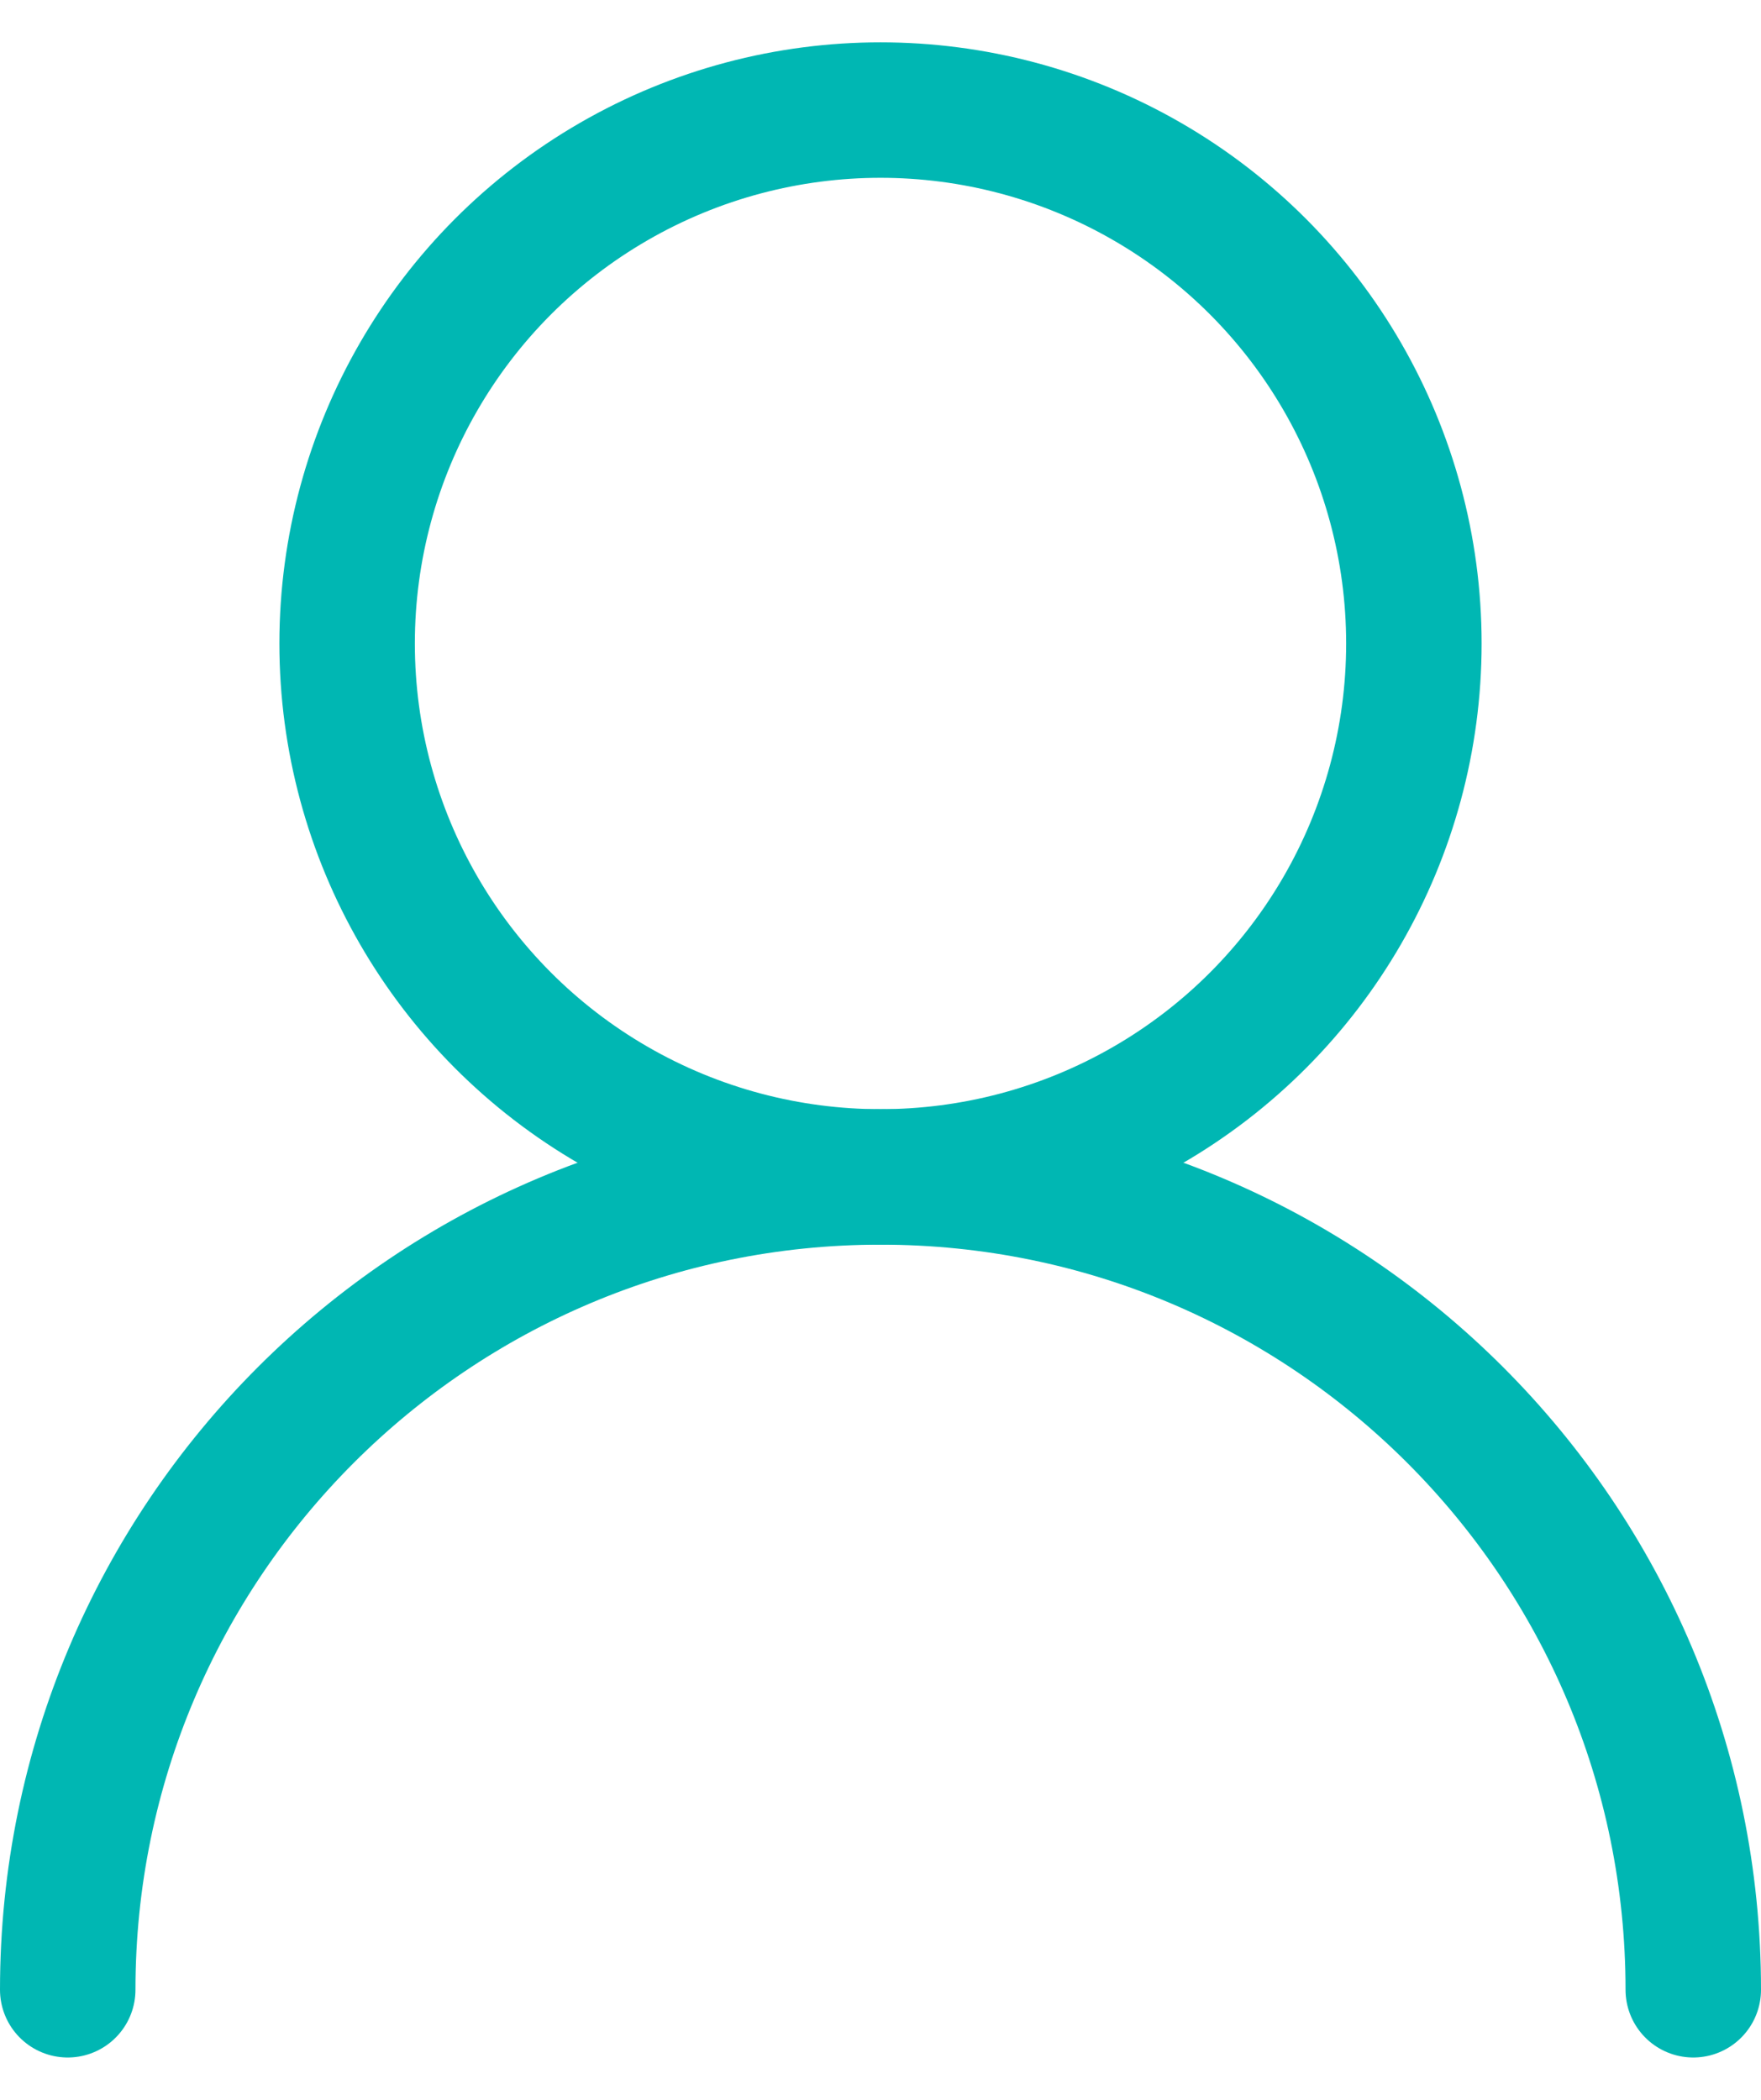
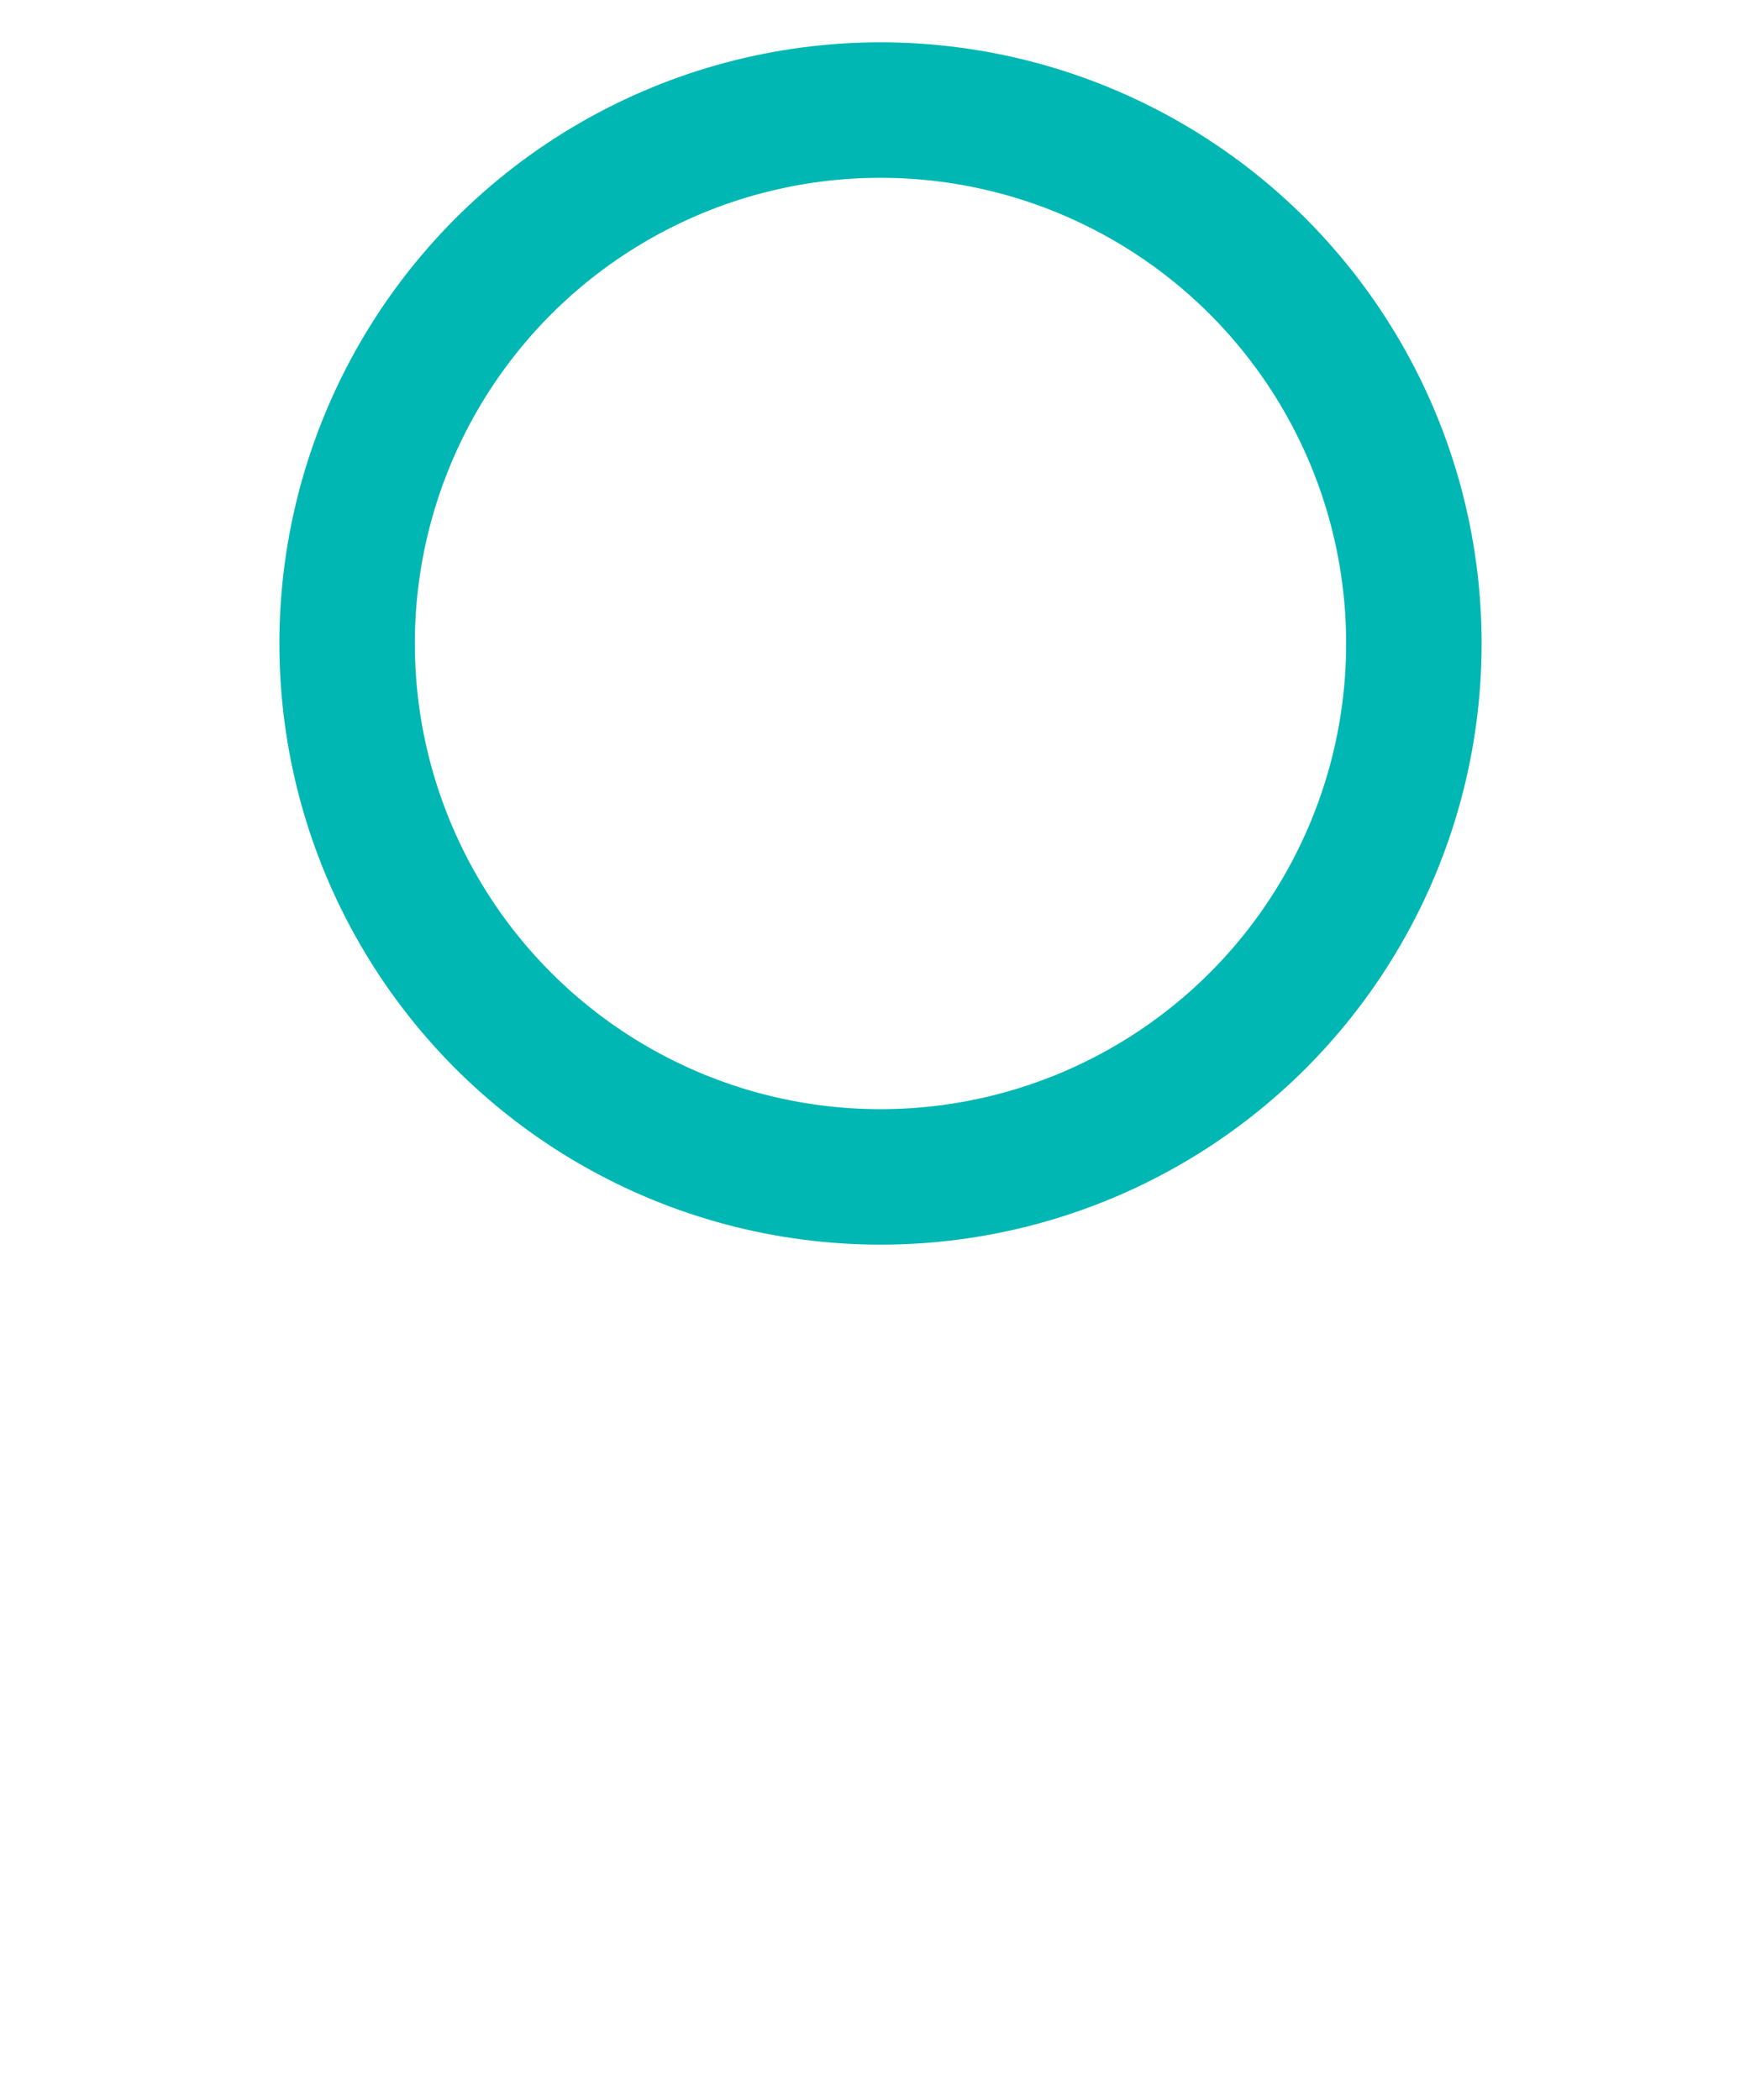
<svg xmlns="http://www.w3.org/2000/svg" width="26" height="31" viewBox="0 0 26 31" fill="none">
  <circle cx="13" cy="9.5" r="7.875" stroke="#00B7B3" stroke-width="2" stroke-linecap="round" />
-   <path d="M25 29.375C25 22.748 19.627 17.375 13 17.375C6.373 17.375 1 22.748 1 29.375" stroke="#00B7B3" stroke-width="2" stroke-linecap="round" />
</svg>